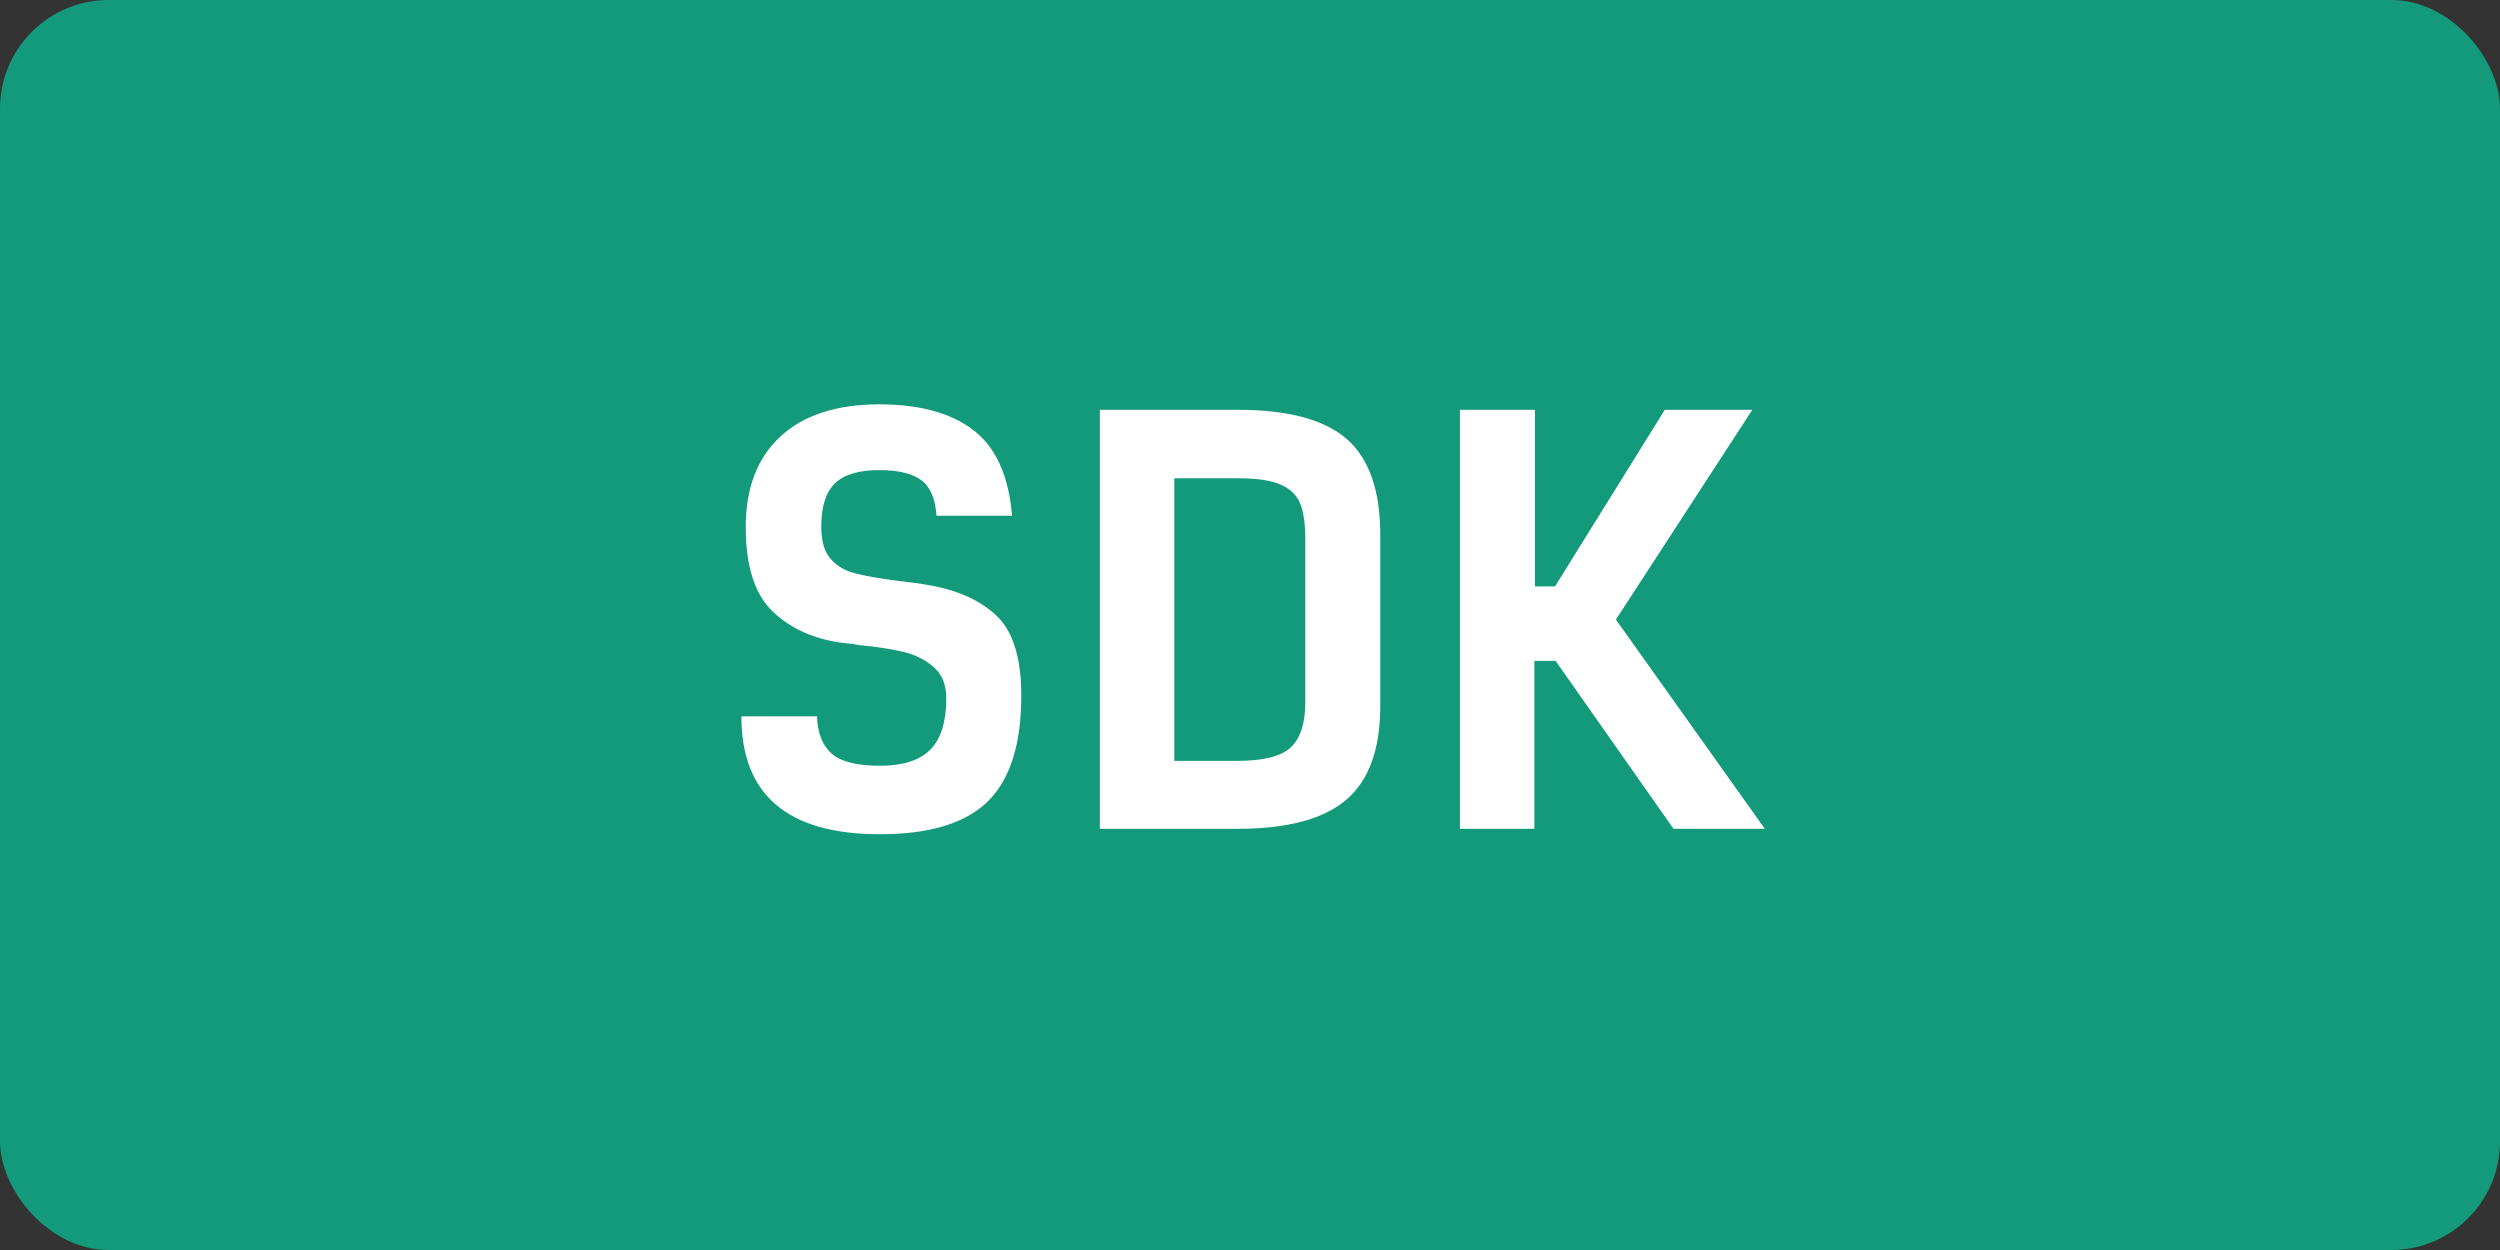
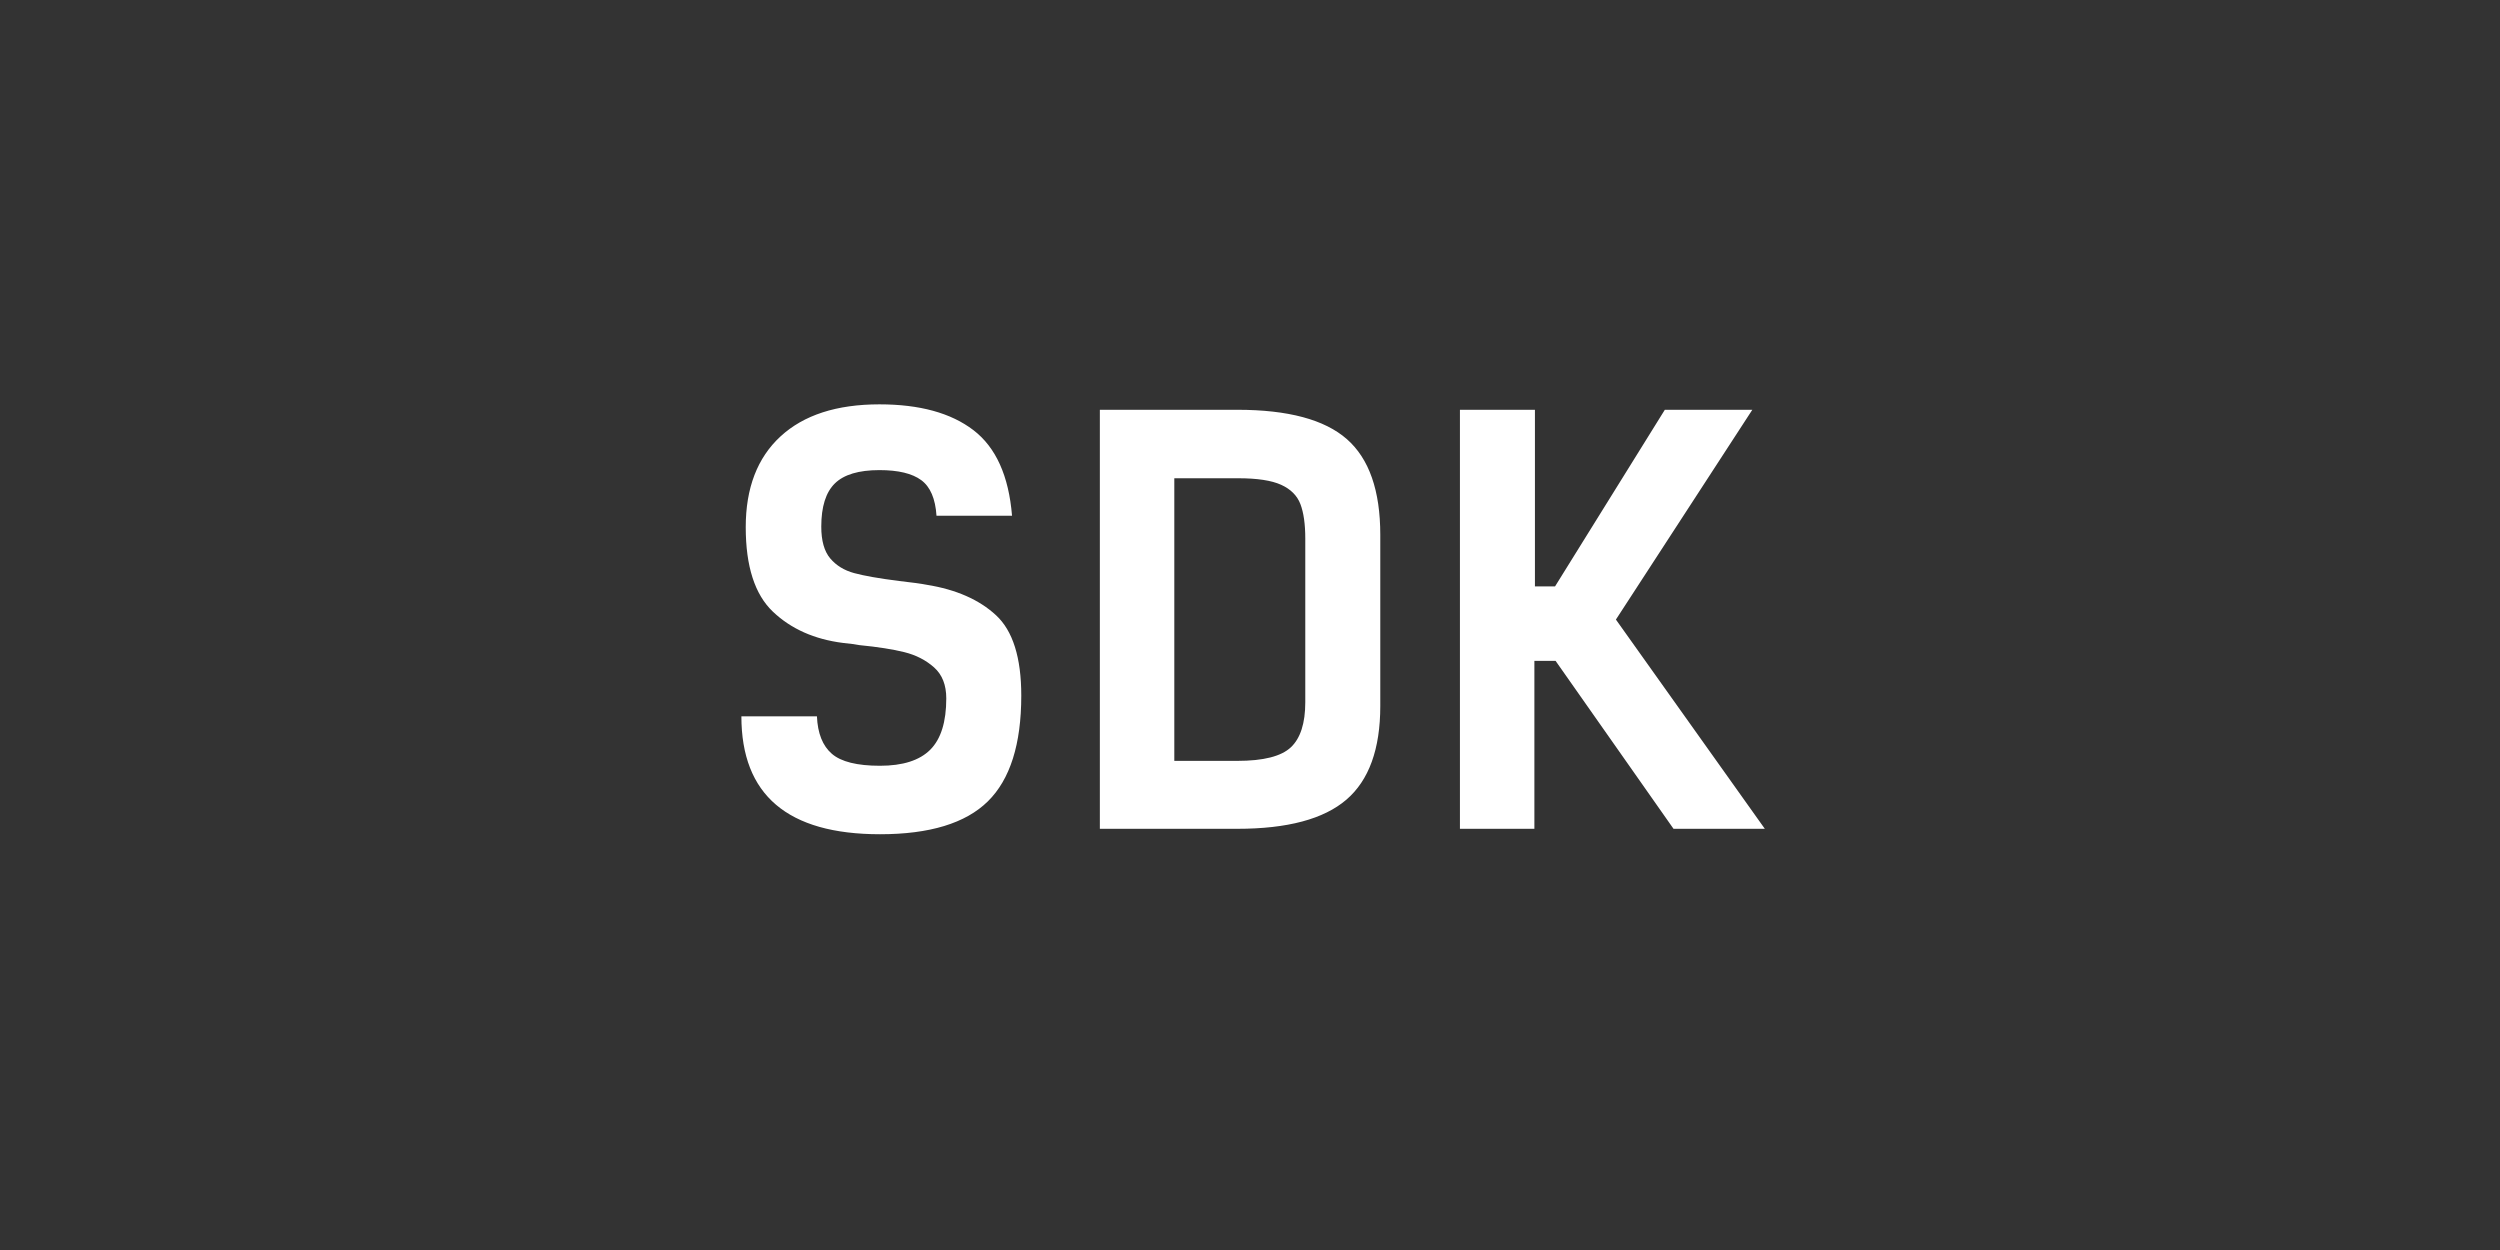
<svg xmlns="http://www.w3.org/2000/svg" width="184px" height="92px" viewBox="0 0 184 92" version="1.1">
  <rect x="0" y="0" width="184" height="92" fill="#333333" stroke="none" />
  <title>Group 14</title>
  <desc>Created with Sketch.</desc>
  <g id="Page-1" stroke="none" stroke-width="1" fill="none" fill-rule="evenodd">
    <g id="Solutions-Page-Copy-4" transform="translate(-1383, -9018)">
      <g id="Group-14" transform="translate(1383, 9018)">
-         <rect id="Rectangle" fill="#139A7A" x="0" y="0" width="184" height="92" rx="8" />
        <path d="M68.926,37.96 C68.846,36.707 68.472,35.833 67.806,35.34 C67.139,34.847 66.112,34.6 64.726,34.6 C63.206,34.6 62.112,34.927 61.446,35.58 C60.779,36.233 60.446,37.293 60.446,38.76 C60.446,39.8 60.666,40.58 61.106,41.1 C61.546,41.62 62.132,41.98 62.866,42.18 C63.599,42.38 64.699,42.573 66.166,42.76 C67.126,42.867 67.806,42.96 68.206,43.04 C70.366,43.387 72.066,44.133 73.306,45.28 C74.546,46.427 75.166,48.4 75.166,51.2 C75.166,54.773 74.346,57.367 72.706,58.98 C71.066,60.593 68.419,61.4 64.766,61.4 C57.966,61.4 54.566,58.507 54.566,52.72 L60.126,52.72 C60.179,53.973 60.546,54.893 61.226,55.48 C61.906,56.067 63.086,56.36 64.766,56.36 C66.446,56.36 67.679,55.967 68.466,55.18 C69.252,54.393 69.646,53.133 69.646,51.4 C69.646,50.413 69.346,49.653 68.746,49.12 C68.146,48.587 67.419,48.213 66.566,48 C65.712,47.787 64.606,47.613 63.246,47.48 C62.979,47.427 62.579,47.373 62.046,47.32 C59.939,47.053 58.219,46.287 56.886,45.02 C55.552,43.753 54.886,41.68 54.886,38.8 C54.886,35.92 55.739,33.693 57.446,32.12 C59.152,30.547 61.579,29.76 64.726,29.76 C67.686,29.76 69.992,30.393 71.646,31.66 C73.299,32.927 74.246,35.027 74.486,37.96 L68.926,37.96 Z M91.069,30.16 C94.802,30.16 97.489,30.88 99.129,32.32 C100.769,33.76 101.589,36.107 101.589,39.36 L101.589,51.96 C101.589,55.133 100.755,57.433 99.089,58.86 C97.422,60.287 94.749,61 91.069,61 L80.949,61 L80.949,30.16 L91.069,30.16 Z M91.069,56 C92.989,56 94.302,55.667 95.009,55 C95.715,54.333 96.069,53.227 96.069,51.68 L96.069,39.64 C96.069,38.573 95.949,37.727 95.709,37.1 C95.469,36.473 94.995,36 94.289,35.68 C93.582,35.36 92.535,35.2 91.149,35.2 L86.429,35.2 L86.429,56 L91.069,56 Z M114.491,48.64 L112.931,48.64 L112.931,61 L107.451,61 L107.451,30.16 L112.971,30.16 L112.971,43.16 L114.451,43.16 L122.531,30.16 L128.971,30.16 L118.931,45.6 L129.891,61 L123.171,61 L114.491,48.64 Z" id="SDK" fill="#FFFFFF" fill-rule="nonzero" />
      </g>
    </g>
  </g>
</svg>